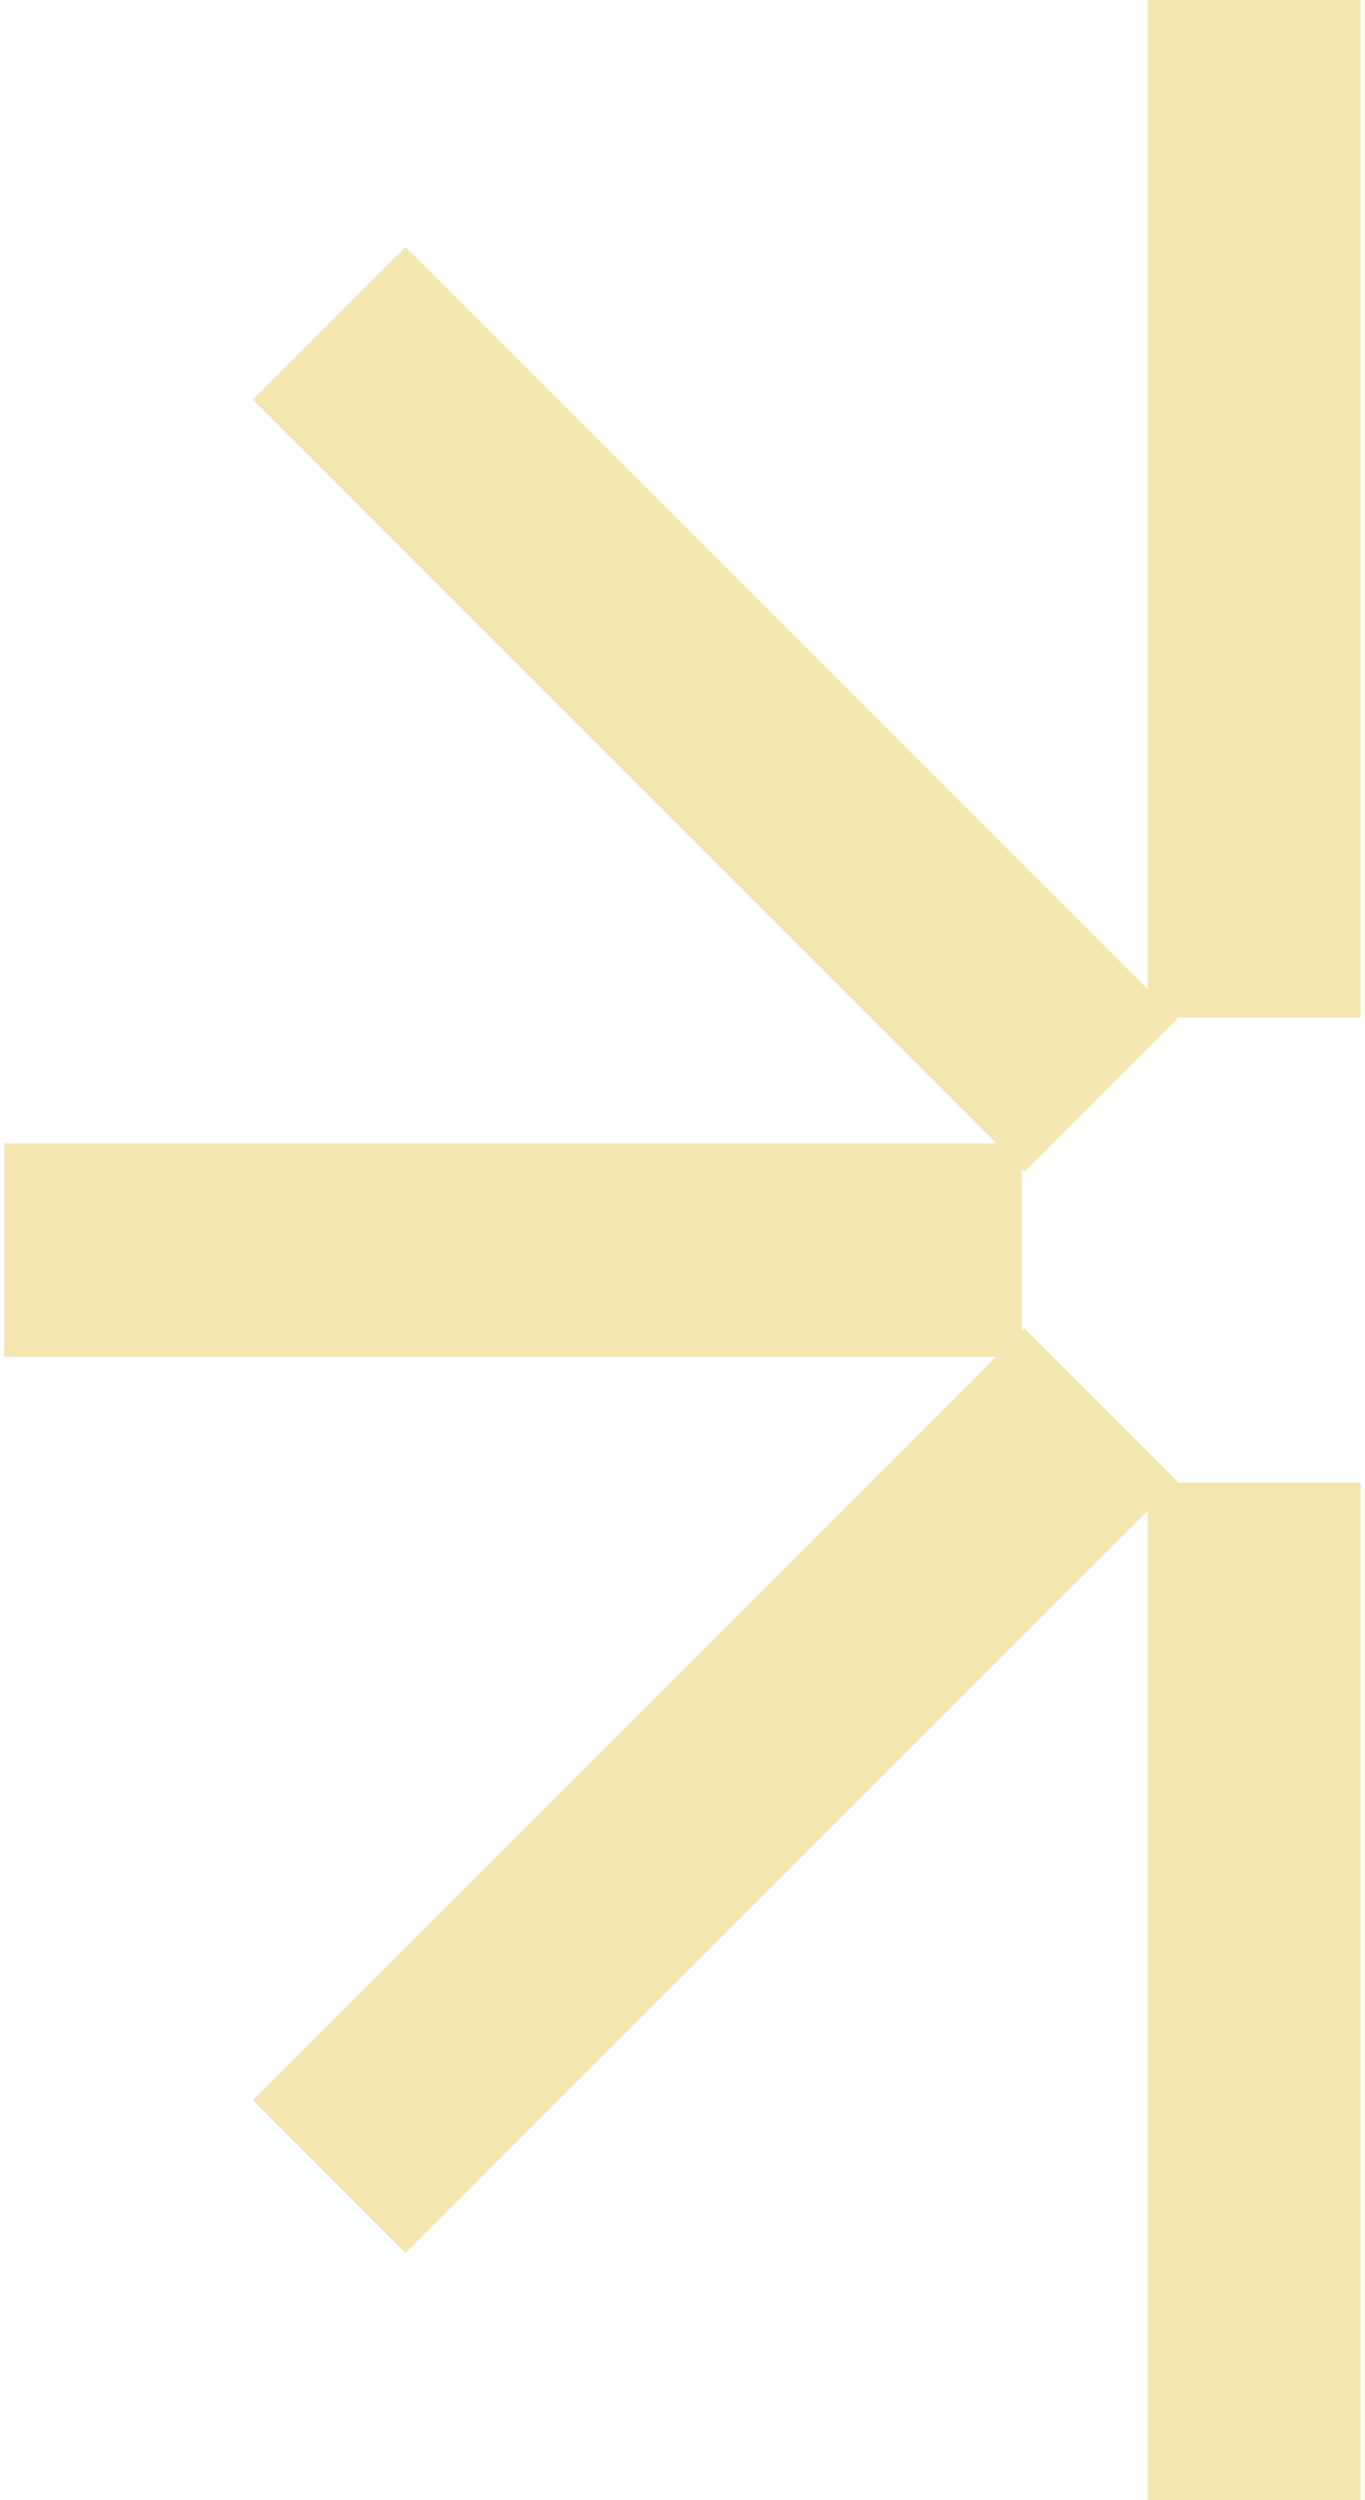
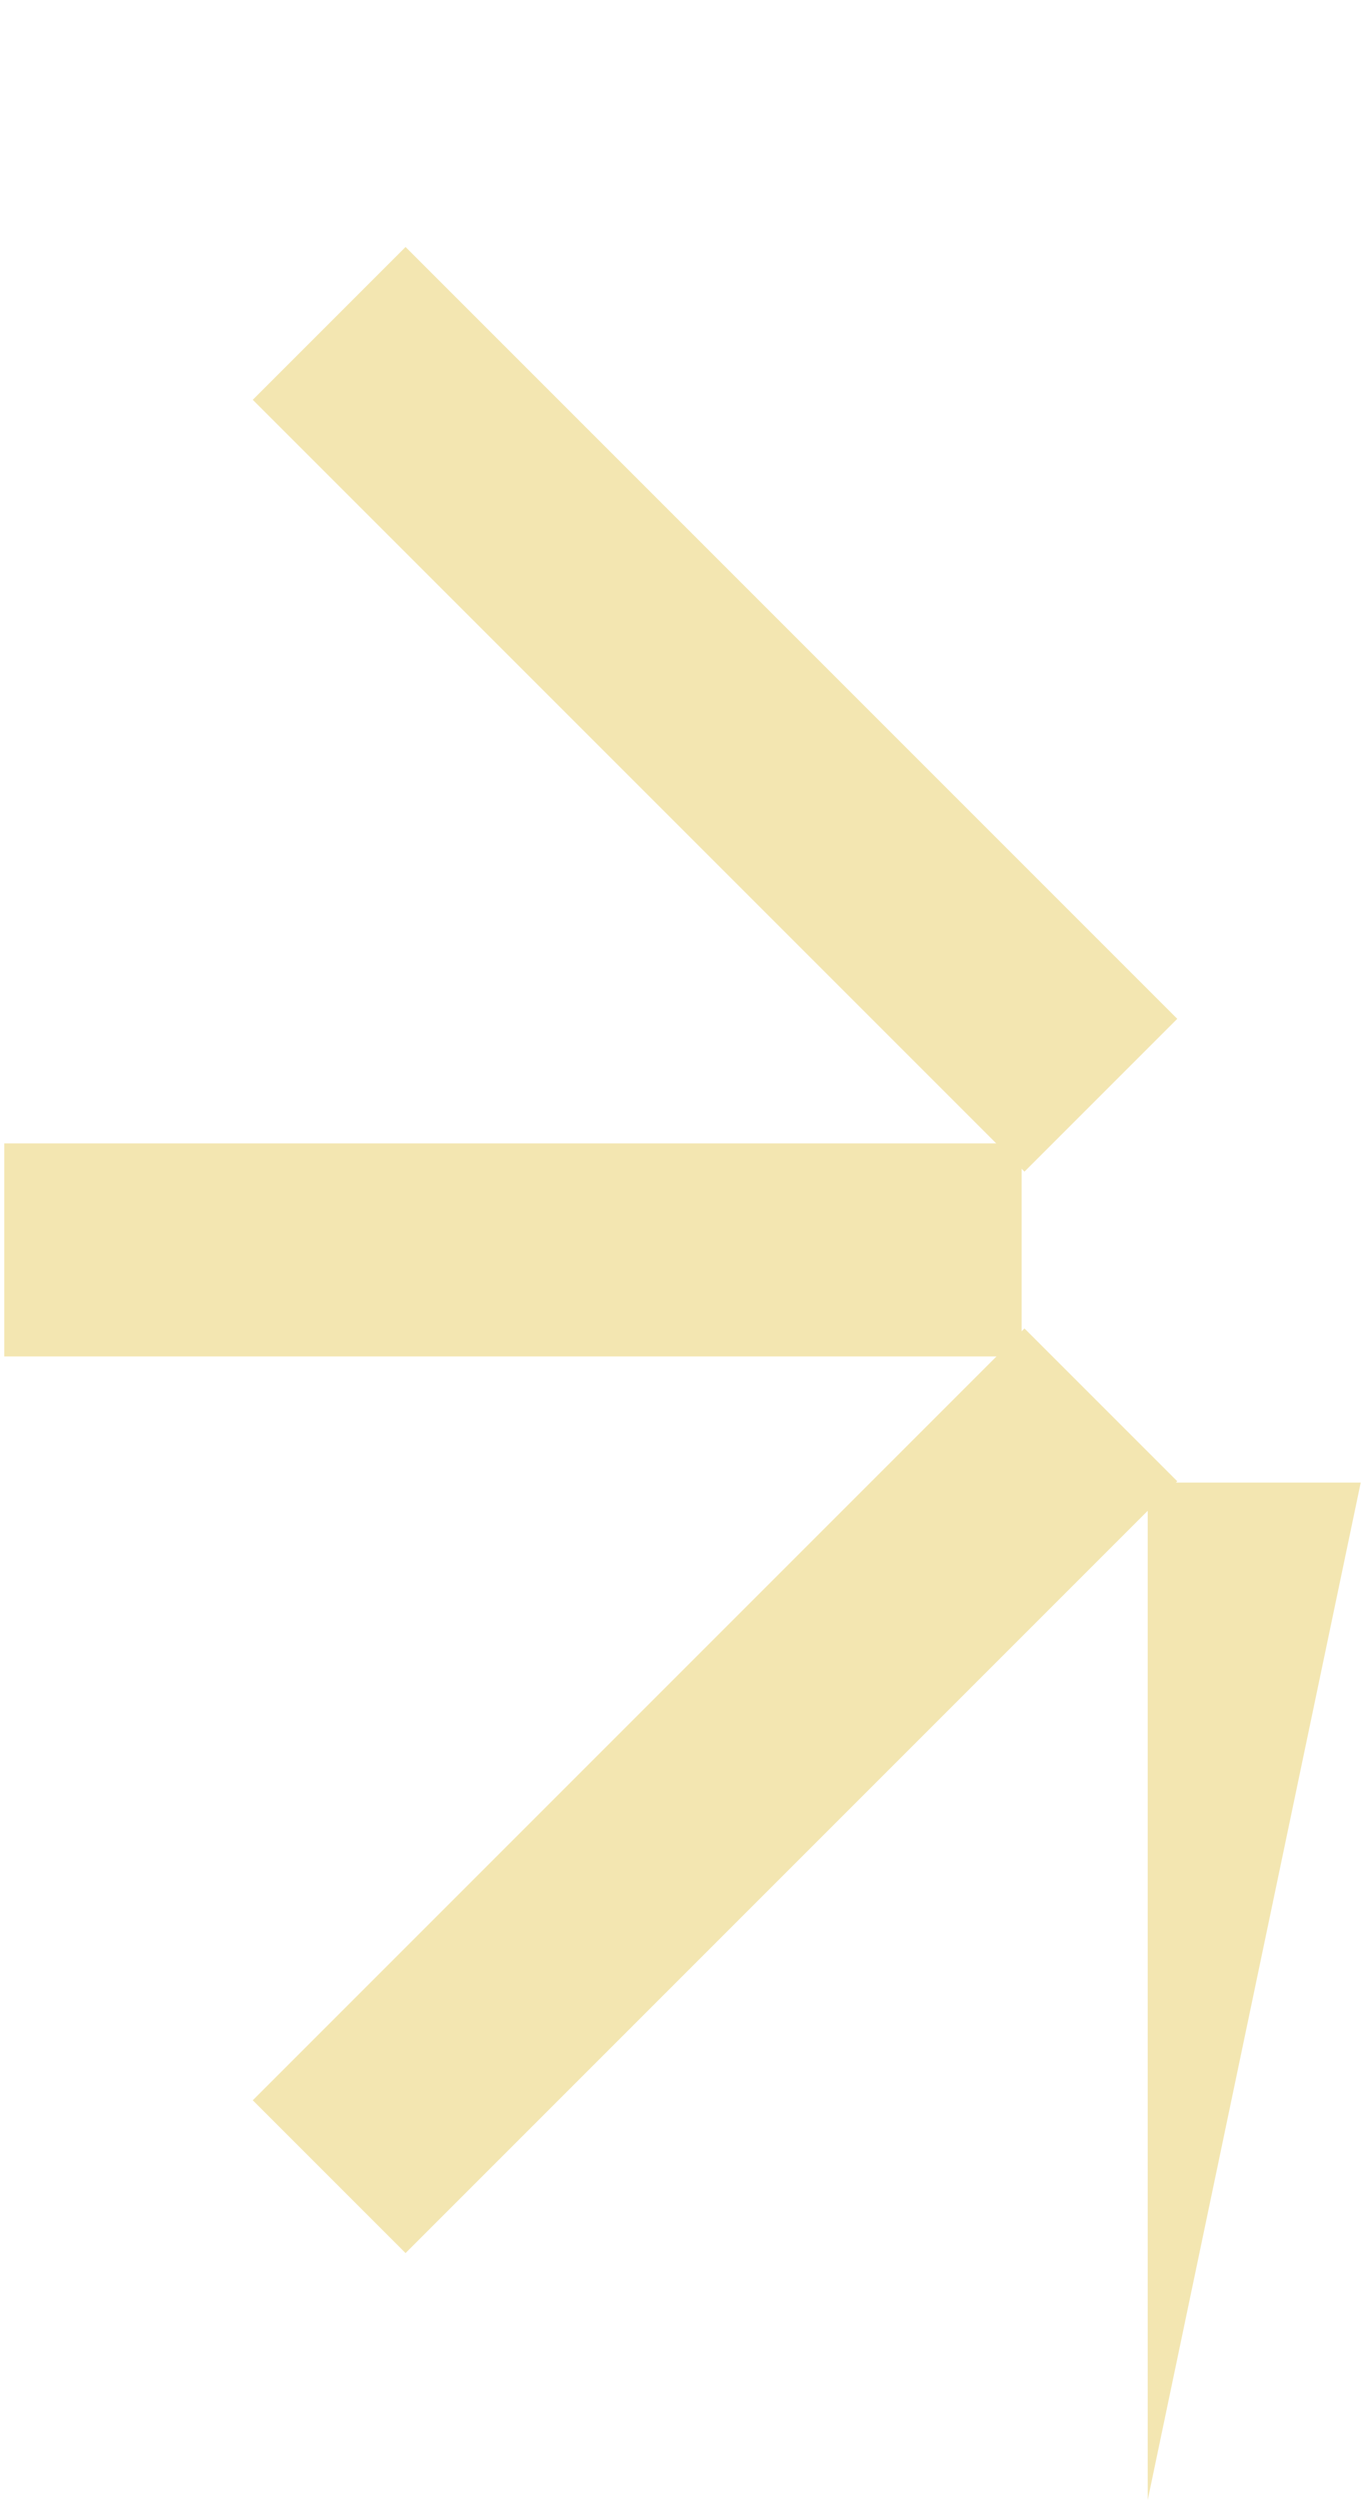
<svg xmlns="http://www.w3.org/2000/svg" width="160" height="293" viewBox="0 0 160 293" fill="none">
-   <path fill-rule="evenodd" clip-rule="evenodd" d="M159.5 119.25L159.5 -1.09152e-06L134.529 0L134.529 119.25L159.5 119.25Z" fill="#F3E6B1" />
-   <path fill-rule="evenodd" clip-rule="evenodd" d="M0.5 159L119.75 159V134.029L0.5 134.029V159Z" fill="#F3E6B1" />
  <path fill-rule="evenodd" clip-rule="evenodd" d="M137.994 119.403L47.537 28.946L29.628 46.855L120.085 137.312L137.994 119.403Z" fill="#F3E6B1" />
-   <path fill-rule="evenodd" clip-rule="evenodd" d="M159.5 173.75L159.5 293L134.529 293L134.529 173.75L159.5 173.75Z" fill="#F3E6B1" />
+   <path fill-rule="evenodd" clip-rule="evenodd" d="M159.5 173.75L134.529 293L134.529 173.75L159.5 173.75Z" fill="#F3E6B1" />
  <path fill-rule="evenodd" clip-rule="evenodd" d="M0.5 134L119.75 134V158.971L0.5 158.971V134Z" fill="#F3E6B1" />
  <path fill-rule="evenodd" clip-rule="evenodd" d="M137.994 173.597L47.537 264.054L29.628 246.145L120.085 155.688L137.994 173.597Z" fill="#F3E6B1" />
</svg>